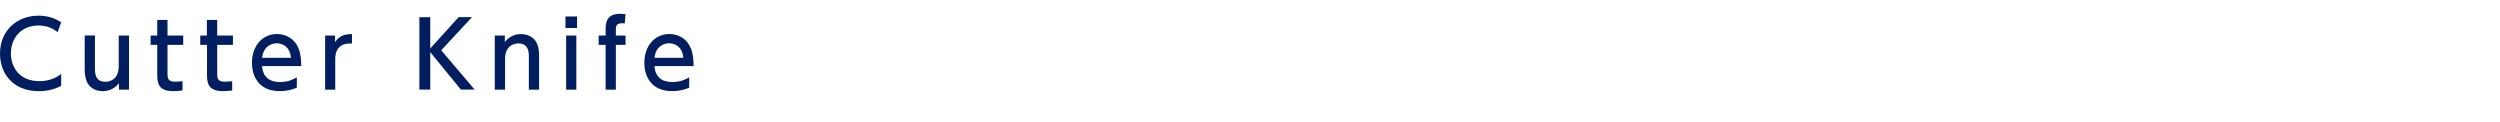
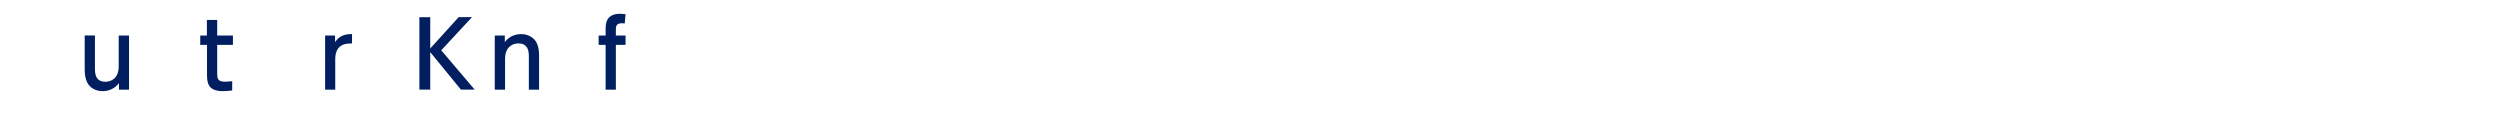
<svg xmlns="http://www.w3.org/2000/svg" version="1.1" id="レイヤー_1" x="0px" y="0px" viewBox="0 0 410 20" style="enable-background:new 0 0 410 20;" xml:space="preserve">
  <style type="text/css">
	.st0{fill:#001E60;}
</style>
  <g>
-     <path class="st0" d="M10.03,14.08c-1.12,0.6-2.4,0.87-3.67,0.87C2.19,14.95,0,12.12,0,8.78c0-3.82,2.83-6.21,6.33-6.21   c1.36,0,2.56,0.34,3.7,1.09L9.45,5.29c-0.66-0.58-1.7-1.11-3.13-1.11c-2.91,0-4.53,2.12-4.53,4.57c0,2.27,1.39,4.56,4.68,4.56   c1.47,0,2.61-0.46,3.57-1.19L10.03,14.08L10.03,14.08z" />
    <path class="st0" d="M21.16,5.83v8.88h-1.65v-1.08c-0.62,0.84-1.6,1.32-2.66,1.32c-1.15,0-2.12-0.54-2.55-1.43   c-0.28-0.55-0.41-1.3-0.41-2.1v-5.6h1.68v5.49c0,1.39,0.48,2.1,1.73,2.1c0.75,0,2.17-0.4,2.17-2.56V5.83H21.16z" />
-     <path class="st0" d="M25.79,3.27h1.68v2.56h2.58v1.53h-2.58v4.66c0,0.79,0.04,1.38,1.26,1.38c0.42,0,0.95-0.06,1.2-0.09v1.53   c-0.35,0.03-0.87,0.11-1.52,0.11c-2.62,0-2.62-1.56-2.62-2.87V7.36H24.7V5.83h1.09L25.79,3.27L25.79,3.27z" />
    <path class="st0" d="M33.94,3.27h1.68v2.56h2.58v1.53h-2.58v4.66c0,0.79,0.04,1.38,1.26,1.38c0.42,0,0.95-0.06,1.2-0.09v1.53   c-0.34,0.03-0.87,0.11-1.51,0.11c-2.62,0-2.62-1.56-2.62-2.87V7.36h-1.11V5.83h1.09V3.27H33.94z" />
-     <path class="st0" d="M42.98,10.84c0.13,1.81,1.23,2.61,2.92,2.61c1.37,0,2.14-0.41,2.78-0.77v1.69c-0.46,0.2-1.37,0.57-2.82,0.57   c-3.64,0-4.54-2.73-4.54-4.62c0-2.85,1.76-4.74,4.1-4.74c1.05,0,2.76,0.42,3.55,2.4c0.4,0.99,0.43,2.13,0.43,2.85L42.98,10.84   L42.98,10.84z M47.72,9.48c-0.21-2.19-1.83-2.38-2.34-2.38c-1.04,0-2.21,0.65-2.39,2.38H47.72z" />
    <path class="st0" d="M53.32,14.71V5.83h1.63V6.9c0.66-0.99,1.56-1.33,2.78-1.31v1.54c-1.67-0.08-2.75,0.63-2.75,2.59v4.98   L53.32,14.71L53.32,14.71z" />
    <path class="st0" d="M70.55,7.96l4.67-5.15h2.19l-5.05,5.44l5.49,6.45h-2.26l-5.03-6.15v6.15h-1.78V2.82h1.78v5.14H70.55z" />
    <path class="st0" d="M81.14,14.71V5.83h1.65V6.9c0.62-0.84,1.61-1.31,2.66-1.31c1.38,0,2.22,0.75,2.55,1.42   c0.36,0.72,0.41,1.44,0.41,2.15v5.55h-1.68V9.18c0-1.02-0.28-2.06-1.74-2.06c-0.87,0-2.16,0.52-2.16,2.56v5.02L81.14,14.71   L81.14,14.71z" />
-     <path class="st0" d="M94.64,4.59h-1.9V2.7h1.9V4.59z M94.52,14.71h-1.67V5.83h1.67V14.71z" />
    <path class="st0" d="M102.59,5.83v1.53H101v7.35h-1.68V7.36h-1.14V5.83h1.14V4.87c0-0.88,0-2.61,2.37-2.61   c0.39,0,0.69,0.05,0.9,0.08l-0.13,1.5c-0.12-0.02-0.24-0.03-0.44-0.03C101,3.81,101,4.38,101,4.95v0.88H102.59z" />
-     <path class="st0" d="M107.33,10.84c0.13,1.81,1.23,2.61,2.92,2.61c1.37,0,2.14-0.41,2.78-0.77v1.69c-0.46,0.2-1.37,0.57-2.82,0.57   c-3.64,0-4.54-2.73-4.54-4.62c0-2.85,1.76-4.74,4.1-4.74c1.05,0,2.76,0.42,3.55,2.4c0.4,0.99,0.43,2.13,0.43,2.85L107.33,10.84   L107.33,10.84z M112.07,9.48c-0.21-2.19-1.83-2.38-2.34-2.38c-1.04,0-2.21,0.65-2.39,2.38H112.07z" />
  </g>
</svg>